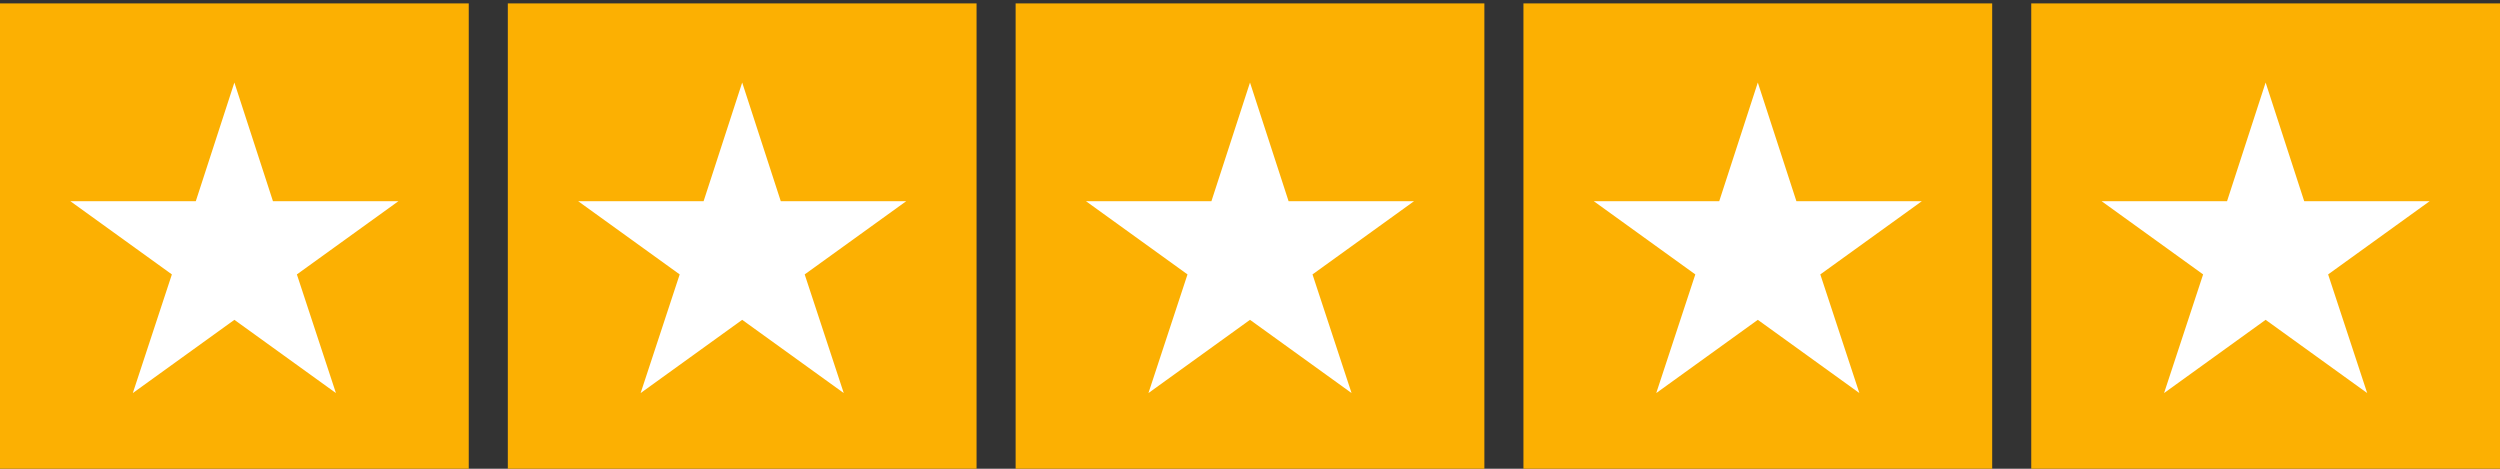
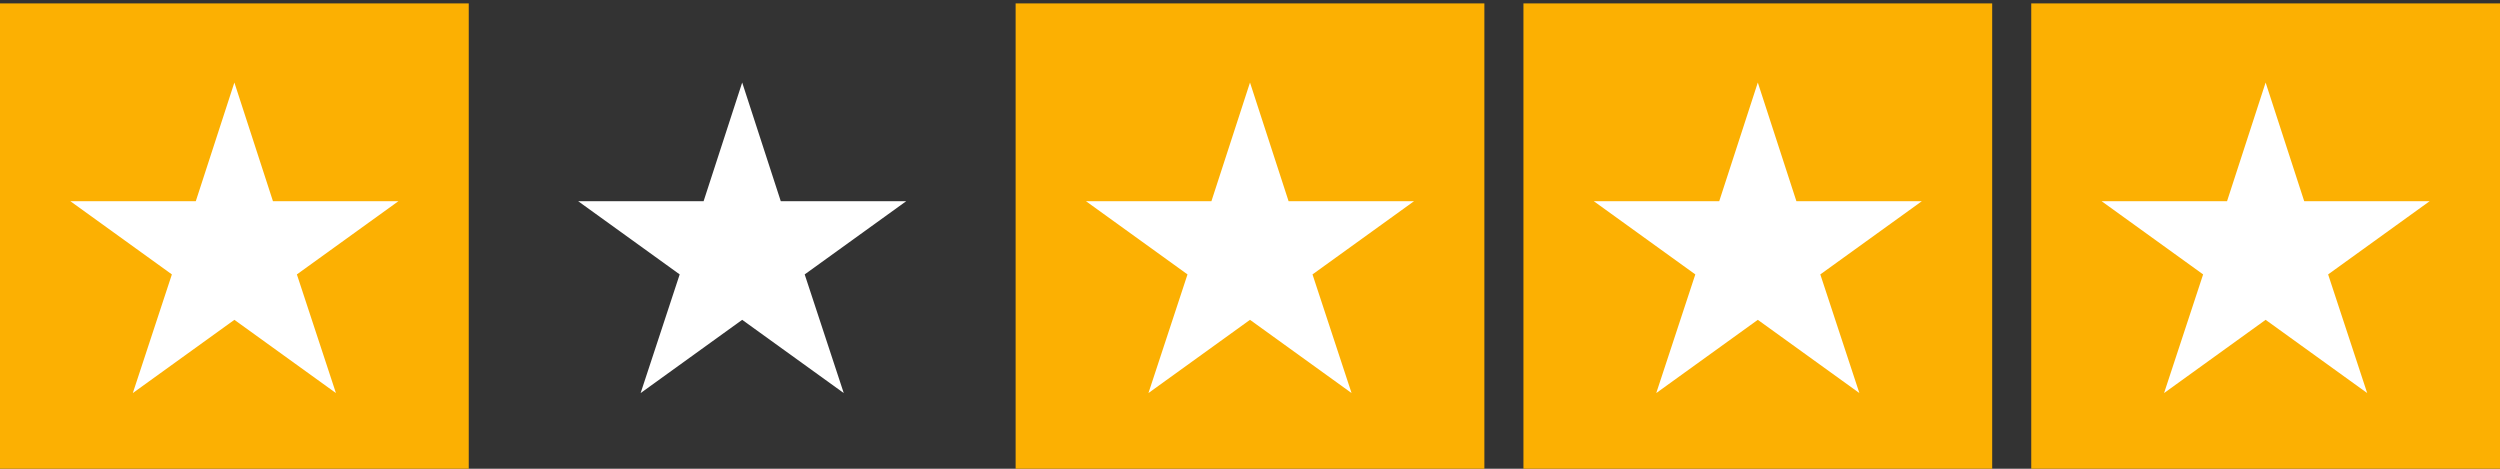
<svg xmlns="http://www.w3.org/2000/svg" id="Capa_1" version="1.1" viewBox="0 0 512 96">
  <rect x="0" y="0" width="512" height="96" fill="#333333" stroke="none" />
  <defs>
    <style>
      .st0 {
        fill: #fff;
      }

      .st1 {
        fill: #fcb002;
      }
    </style>
  </defs>
  <g>
    <rect class="st1" y=".7" width="96" height="96" />
    <polygon class="st0" points="48 16.9 55.9 41.2 81.6 41.2 60.8 56.2 68.8 80.5 48 65.5 27.2 80.5 35.2 56.2 14.4 41.2 40.1 41.2 48 16.9" />
  </g>
  <g>
-     <rect class="st1" x="104" y=".7" width="96" height="96" />
    <polygon class="st0" points="152 16.9 159.9 41.2 185.6 41.2 164.8 56.2 172.8 80.5 152 65.5 131.2 80.5 139.2 56.2 118.4 41.2 144.1 41.2 152 16.9" />
  </g>
  <g>
    <rect class="st1" x="208" y=".7" width="96" height="96" />
    <polygon class="st0" points="256 16.9 263.9 41.2 289.6 41.2 268.8 56.2 276.8 80.5 256 65.5 235.2 80.5 243.2 56.2 222.4 41.2 248.1 41.2 256 16.9" />
  </g>
  <g>
    <rect class="st1" x="312" y=".7" width="96" height="96" />
    <polygon class="st0" points="360 16.9 367.9 41.2 393.6 41.2 372.8 56.2 380.8 80.5 360 65.5 339.2 80.5 347.2 56.2 326.4 41.2 352.1 41.2 360 16.9" />
  </g>
  <g>
    <rect class="st1" x="416" y=".7" width="96" height="96" />
    <polygon class="st0" points="464 16.9 471.9 41.2 497.6 41.2 476.8 56.2 484.8 80.5 464 65.5 443.2 80.5 451.2 56.2 430.4 41.2 456.1 41.2 464 16.9" />
  </g>
</svg>